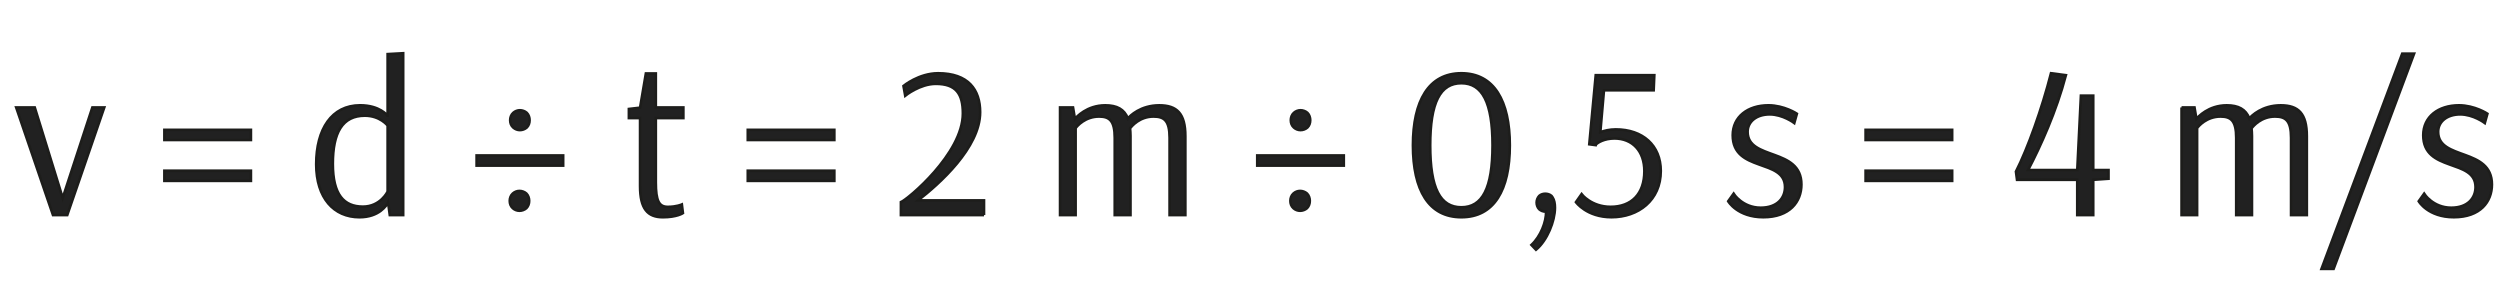
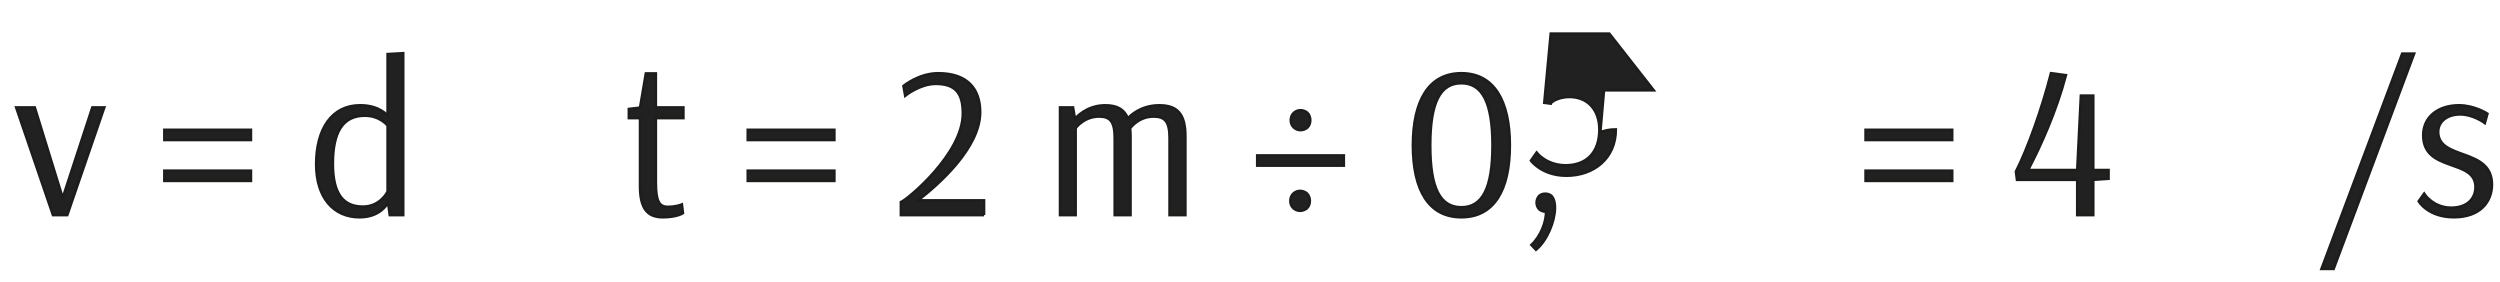
<svg xmlns="http://www.w3.org/2000/svg" version="1.2" baseProfile="tiny" id="a11_-_Kap._04_-_1093608_2" x="0px" y="0px" width="186px" height="21px" viewBox="0 0 186 21" xml:space="preserve">
  <path fill="#212121" stroke="#1D1D1B" stroke-width="0.2" stroke-miterlimit="10" d="M1.208,7.997h1.376l2.081,6.739l2.209-6.739  h0.88L5.001,16H3.945L1.208,7.997z" />
  <path fill="#212121" stroke="#1D1D1B" stroke-width="0.2" stroke-miterlimit="10" d="M18.666,10.414h-6.434V9.662h6.434V10.414z   M18.666,13.455h-6.434v-0.752h6.434V13.455z" />
  <path fill="#212121" stroke="#1D1D1B" stroke-width="0.2" stroke-miterlimit="10" d="M29.994,16h-0.992l-0.128-0.944  c-0.112,0.224-0.672,1.104-2.129,1.104c-1.905,0-3.218-1.425-3.218-3.938c0-2.625,1.153-4.386,3.266-4.386  c1.473,0,2.033,0.768,2.033,0.768h0.016V4.027l1.152-0.064V16z M28.842,14.255V9.341c0,0-0.561-0.736-1.696-0.736  c-1.665,0-2.385,1.249-2.385,3.585c0,2.305,0.832,3.186,2.24,3.186C28.313,15.376,28.842,14.255,28.842,14.255z" />
-   <path fill="#212121" stroke="#1D1D1B" stroke-width="0.2" stroke-miterlimit="10" d="M41.897,12.318h-6.435v-0.752h6.435V12.318z   M38.648,14.207c0.176,0,0.368,0.064,0.513,0.192c0.144,0.144,0.208,0.353,0.208,0.544c0,0.208-0.064,0.4-0.208,0.545  c-0.145,0.128-0.337,0.191-0.513,0.191s-0.353-0.063-0.496-0.191c-0.16-0.145-0.225-0.337-0.225-0.545  c0-0.191,0.064-0.4,0.225-0.544C38.296,14.271,38.473,14.207,38.648,14.207z M38.681,8.205c0.176,0,0.368,0.064,0.512,0.192  C39.337,8.541,39.4,8.749,39.4,8.941c0,0.208-0.063,0.4-0.208,0.544c-0.144,0.128-0.336,0.192-0.512,0.192  c-0.177,0-0.353-0.064-0.496-0.192c-0.16-0.144-0.225-0.336-0.225-0.544c0-0.192,0.064-0.4,0.225-0.544  C38.328,8.269,38.504,8.205,38.681,8.205z" />
  <path fill="#212121" stroke="#1D1D1B" stroke-width="0.2" stroke-miterlimit="10" d="M50.84,8.781h-2.049v4.786  c0,1.393,0.24,1.825,0.896,1.825c0.641,0,1.041-0.176,1.041-0.176l0.08,0.64c0,0-0.448,0.305-1.489,0.305  c-1.136,0-1.696-0.624-1.696-2.305V8.781h-0.832V8.109l0.832-0.096l0.432-2.545h0.736v2.529h2.049V8.781z" />
  <path fill="#212121" stroke="#1D1D1B" stroke-width="0.2" stroke-miterlimit="10" d="M62.072,10.414h-6.435V9.662h6.435V10.414z   M62.072,13.455h-6.435v-0.752h6.435V13.455z" />
  <path fill="#212121" stroke="#1D1D1B" stroke-width="0.2" stroke-miterlimit="10" d="M73.209,16H67.03v-0.96  c0.48-0.192,4.609-3.602,4.609-6.595c0-1.473-0.512-2.209-2.017-2.209c-1.185,0-2.272,0.88-2.272,0.88l-0.129-0.72  c0,0,1.137-0.944,2.577-0.944c2.241,0,3.122,1.217,3.122,2.897c0,2.641-3.058,5.346-4.626,6.562h4.914V16z" />
  <path fill="#212121" stroke="#1D1D1B" stroke-width="0.2" stroke-miterlimit="10" d="M78.87,7.997h0.961l0.144,0.849  c0.112-0.128,0.881-1.008,2.257-1.008c0.864,0,1.409,0.288,1.681,0.976c0.16-0.192,0.944-0.976,2.337-0.976  c1.313,0,1.938,0.608,1.938,2.289V16h-1.169v-5.746c0-1.297-0.416-1.585-1.2-1.585c-1.024,0-1.617,0.705-1.745,0.88  c0.017,0.176,0.032,0.352,0.032,0.56V16h-1.168v-5.746c0-1.281-0.4-1.585-1.169-1.585c-1.04,0-1.648,0.72-1.745,0.864V16H78.87  V7.997z" />
  <path fill="#212121" stroke="#1D1D1B" stroke-width="0.2" stroke-miterlimit="10" d="M99.976,12.318h-6.435v-0.752h6.435V12.318z   M96.727,14.207c0.176,0,0.368,0.064,0.513,0.192c0.144,0.144,0.208,0.353,0.208,0.544c0,0.208-0.064,0.4-0.208,0.545  c-0.145,0.128-0.337,0.191-0.513,0.191s-0.353-0.063-0.496-0.191c-0.16-0.145-0.225-0.337-0.225-0.545  c0-0.191,0.064-0.4,0.225-0.544C96.374,14.271,96.551,14.207,96.727,14.207z M96.759,8.205c0.176,0,0.368,0.064,0.512,0.192  c0.145,0.144,0.208,0.352,0.208,0.544c0,0.208-0.063,0.4-0.208,0.544c-0.144,0.128-0.336,0.192-0.512,0.192  c-0.177,0-0.353-0.064-0.496-0.192c-0.16-0.144-0.225-0.336-0.225-0.544c0-0.192,0.064-0.4,0.225-0.544  C96.406,8.269,96.582,8.205,96.759,8.205z" />
  <path fill="#212121" stroke="#1D1D1B" stroke-width="0.2" stroke-miterlimit="10" d="M112.328,10.814  c0,3.33-1.169,5.346-3.602,5.346c-2.434,0-3.602-2.017-3.602-5.346c0-3.313,1.168-5.362,3.602-5.362  C111.159,5.452,112.328,7.5,112.328,10.814z M106.405,10.814c0,3.217,0.752,4.61,2.321,4.61c1.553,0,2.32-1.393,2.32-4.61  c0-3.201-0.768-4.626-2.32-4.626C107.157,6.188,106.405,7.613,106.405,10.814z" />
  <path fill="#212121" stroke="#1D1D1B" stroke-width="0.2" stroke-miterlimit="10" d="M114.966,14.415  c0.159,0,0.336,0.048,0.464,0.16l0.08,0.112c0.128,0.192,0.176,0.464,0.176,0.769c0,0.992-0.576,2.433-1.408,3.121l-0.336-0.353  c0.688-0.64,1.104-1.729,1.088-2.48h-0.048c-0.16,0-0.336-0.064-0.464-0.177c-0.128-0.128-0.192-0.319-0.192-0.496  c0-0.176,0.064-0.352,0.192-0.496C114.646,14.463,114.806,14.415,114.966,14.415z" />
-   <path fill="#212121" stroke="#1D1D1B" stroke-width="0.2" stroke-miterlimit="10" d="M123.031,6.716h-3.697l-0.272,3.121  c0.305-0.112,0.688-0.208,1.152-0.208c2.001,0,3.346,1.185,3.346,3.089c0,2.192-1.681,3.441-3.665,3.441  c-1.841,0-2.642-1.12-2.642-1.12l0.416-0.593c0,0,0.721,0.944,2.161,0.944c1.553,0,2.513-0.96,2.513-2.657  c0-1.505-0.896-2.433-2.225-2.433c-0.752,0-1.248,0.304-1.377,0.448l-0.016,0.048l-0.48-0.064l0.48-5.138h4.354L123.031,6.716z" />
-   <path fill="#212121" stroke="#1D1D1B" stroke-width="0.2" stroke-miterlimit="10" d="M128.98,14.415c0,0,0.656,1.041,2.017,1.041  c1.265,0,1.809-0.753,1.809-1.537c0-2.145-3.89-1.072-3.89-3.857c0-1.376,1.121-2.225,2.657-2.225c1.169,0,2.113,0.624,2.113,0.624  l-0.192,0.688c0,0-0.849-0.641-1.825-0.641c-1.008,0-1.648,0.561-1.648,1.297c0,2.145,4.002,1.152,4.002,3.921  c0,1.281-0.864,2.433-2.833,2.433c-1.921,0-2.609-1.185-2.609-1.185L128.98,14.415z" />
+   <path fill="#212121" stroke="#1D1D1B" stroke-width="0.2" stroke-miterlimit="10" d="M123.031,6.716h-3.697l-0.272,3.121  c0.305-0.112,0.688-0.208,1.152-0.208c0,2.192-1.681,3.441-3.665,3.441  c-1.841,0-2.642-1.12-2.642-1.12l0.416-0.593c0,0,0.721,0.944,2.161,0.944c1.553,0,2.513-0.96,2.513-2.657  c0-1.505-0.896-2.433-2.225-2.433c-0.752,0-1.248,0.304-1.377,0.448l-0.016,0.048l-0.48-0.064l0.48-5.138h4.354L123.031,6.716z" />
  <path fill="#212121" stroke="#1D1D1B" stroke-width="0.2" stroke-miterlimit="10" d="M145.238,10.414h-6.435V9.662h6.435V10.414z   M145.238,13.455h-6.435v-0.752h6.435V13.455z" />
  <path fill="#212121" stroke="#1D1D1B" stroke-width="0.2" stroke-miterlimit="10" d="M153.701,5.596  c-0.704,2.673-1.889,5.298-2.816,7.059h3.665l0.272-5.539h0.912v5.539h1.137v0.64l-1.137,0.08V16h-1.185v-2.625h-4.481l-0.08-0.608  c0.88-1.729,1.937-4.69,2.608-7.315L153.701,5.596z" />
-   <path fill="#212121" stroke="#1D1D1B" stroke-width="0.2" stroke-miterlimit="10" d="M162.308,7.997h0.961l0.144,0.849  c0.112-0.128,0.881-1.008,2.257-1.008c0.864,0,1.409,0.288,1.681,0.976c0.16-0.192,0.944-0.976,2.337-0.976  c1.313,0,1.938,0.608,1.938,2.289V16h-1.169v-5.746c0-1.297-0.416-1.585-1.2-1.585c-1.024,0-1.617,0.705-1.745,0.88  c0.017,0.176,0.032,0.352,0.032,0.56V16h-1.168v-5.746c0-1.281-0.4-1.585-1.169-1.585c-1.04,0-1.648,0.72-1.745,0.864V16h-1.152  V7.997z" />
  <path fill="#212121" stroke="#1D1D1B" stroke-width="0.2" stroke-miterlimit="10" d="M179.605,3.995l-5.986,16.007h-0.896  l6.003-16.007H179.605z" />
  <path fill="#212121" stroke="#1D1D1B" stroke-width="0.2" stroke-miterlimit="10" d="M180.355,14.415c0,0,0.656,1.041,2.017,1.041  c1.265,0,1.809-0.753,1.809-1.537c0-2.145-3.89-1.072-3.89-3.857c0-1.376,1.121-2.225,2.657-2.225c1.169,0,2.113,0.624,2.113,0.624  l-0.192,0.688c0,0-0.849-0.641-1.825-0.641c-1.008,0-1.648,0.561-1.648,1.297c0,2.145,4.002,1.152,4.002,3.921  c0,1.281-0.864,2.433-2.833,2.433c-1.921,0-2.609-1.185-2.609-1.185L180.355,14.415z" />
</svg>